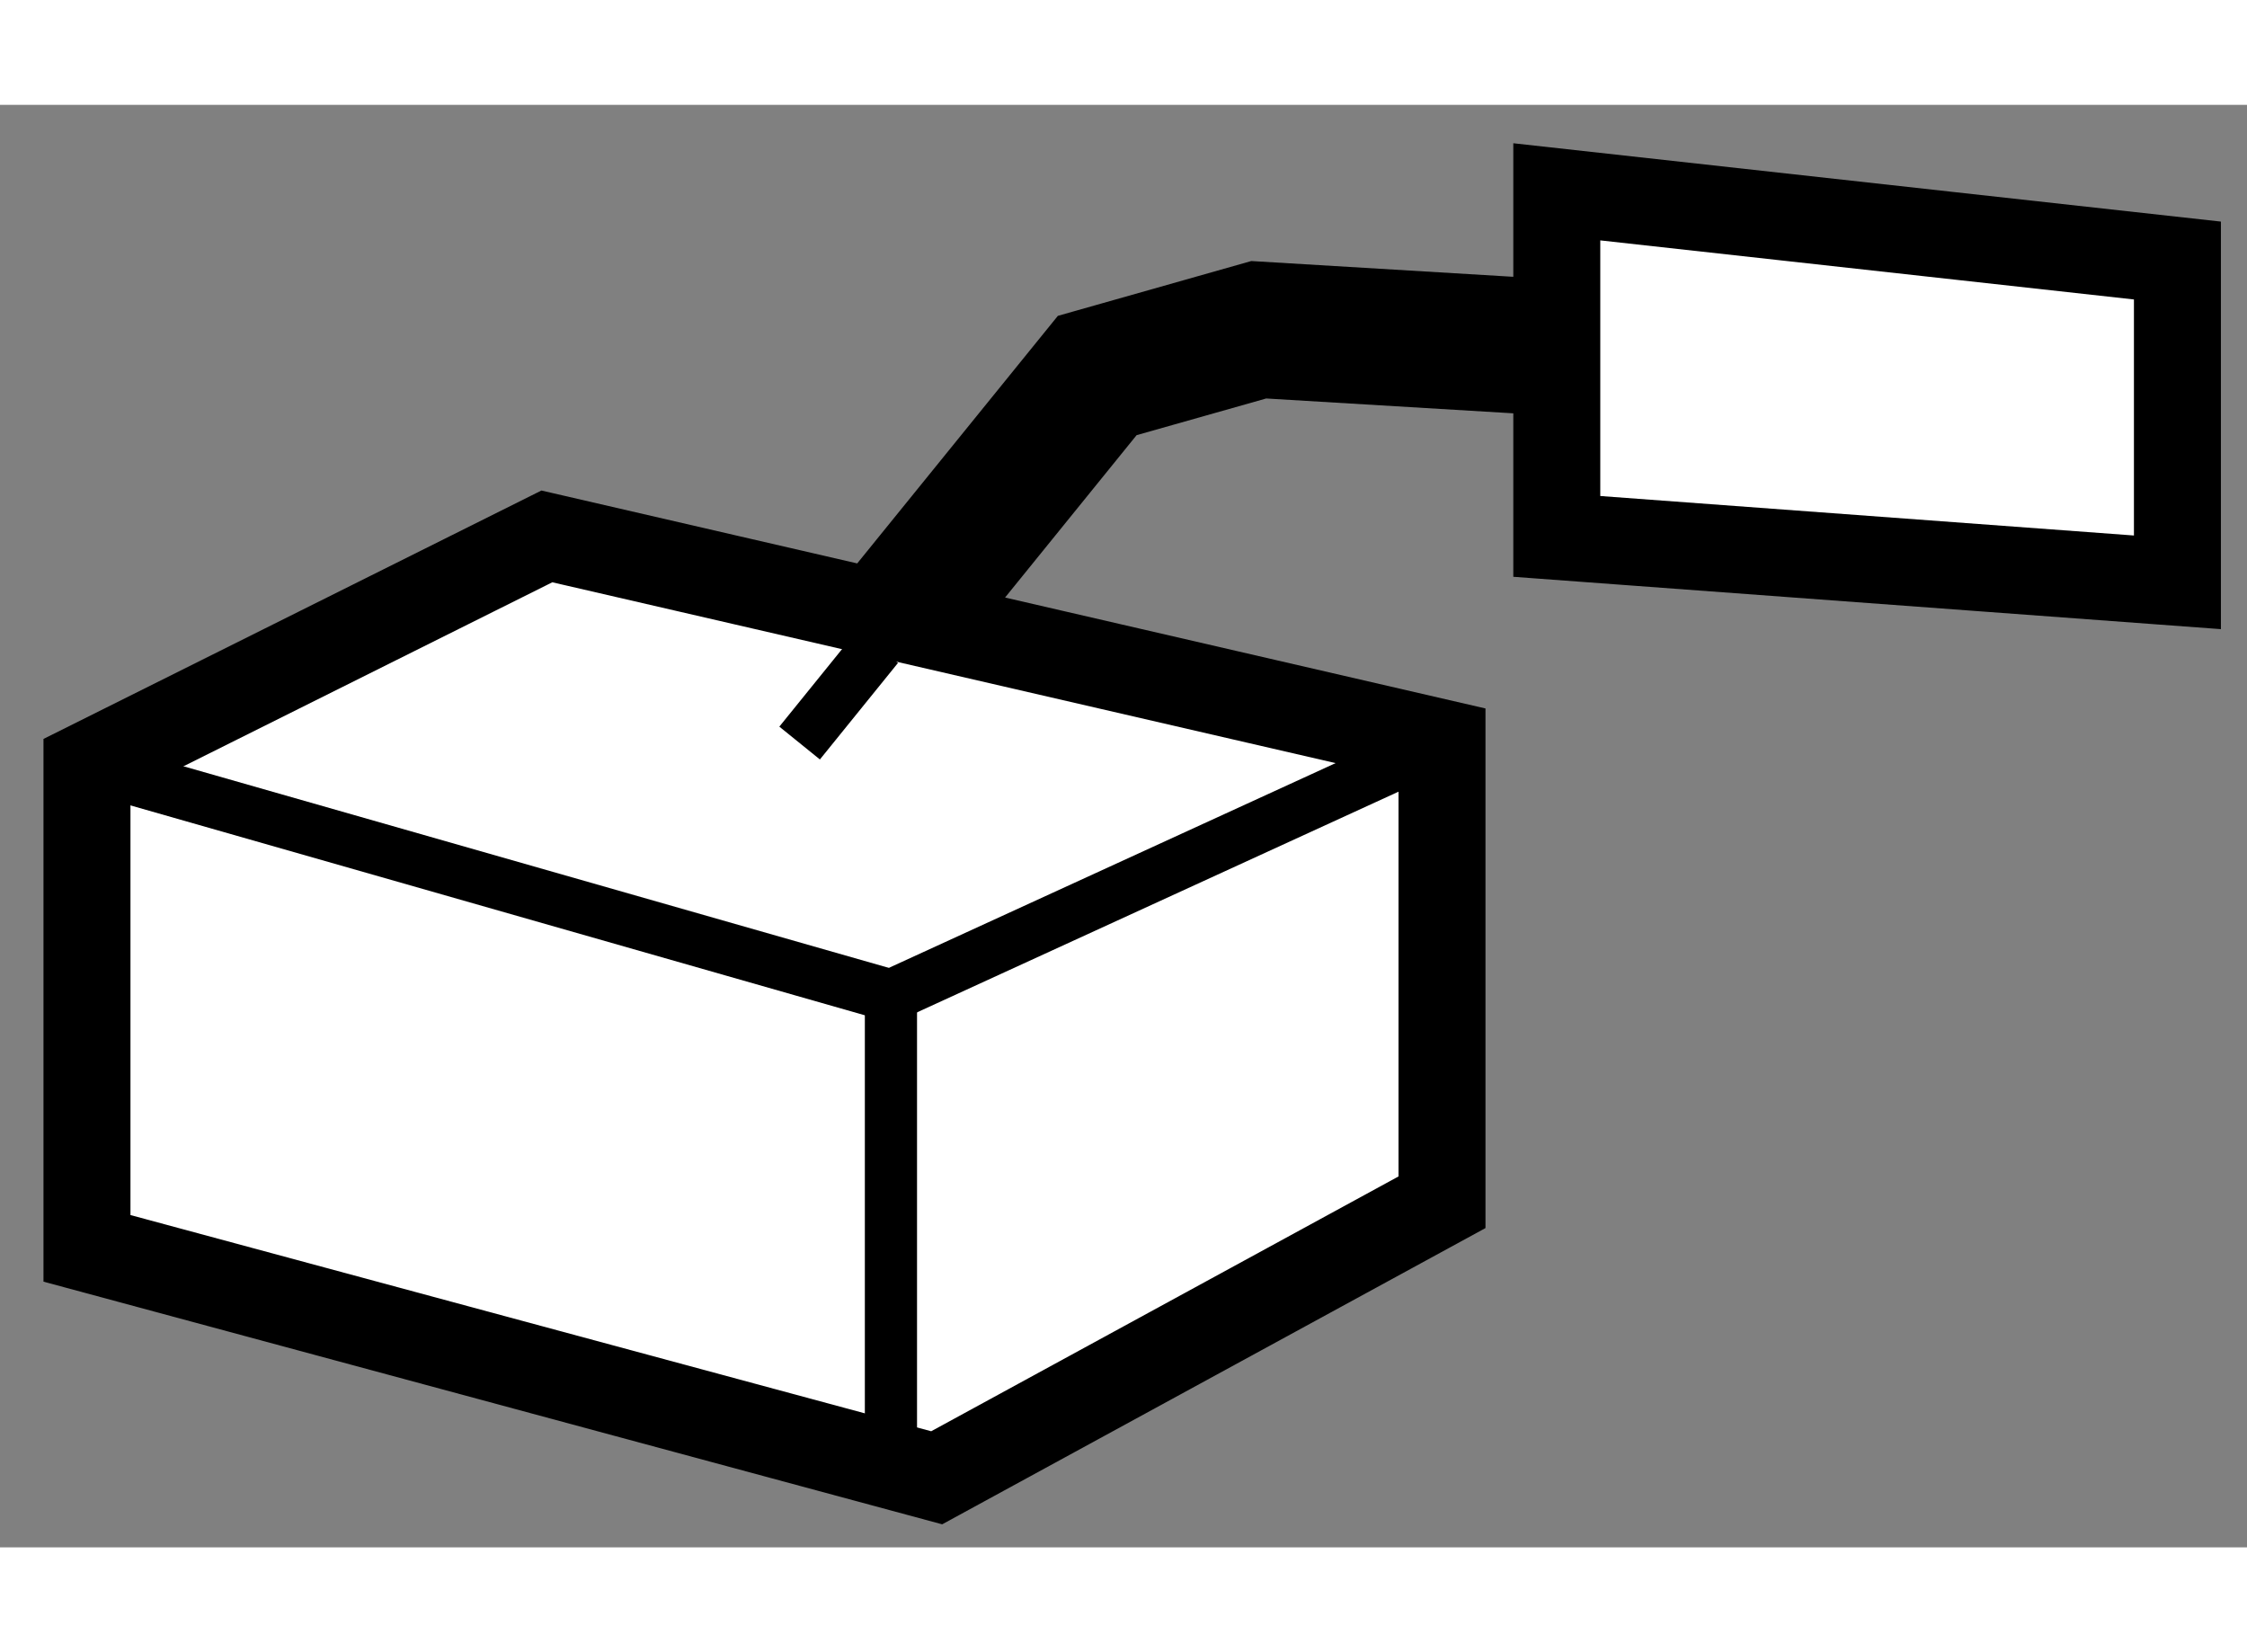
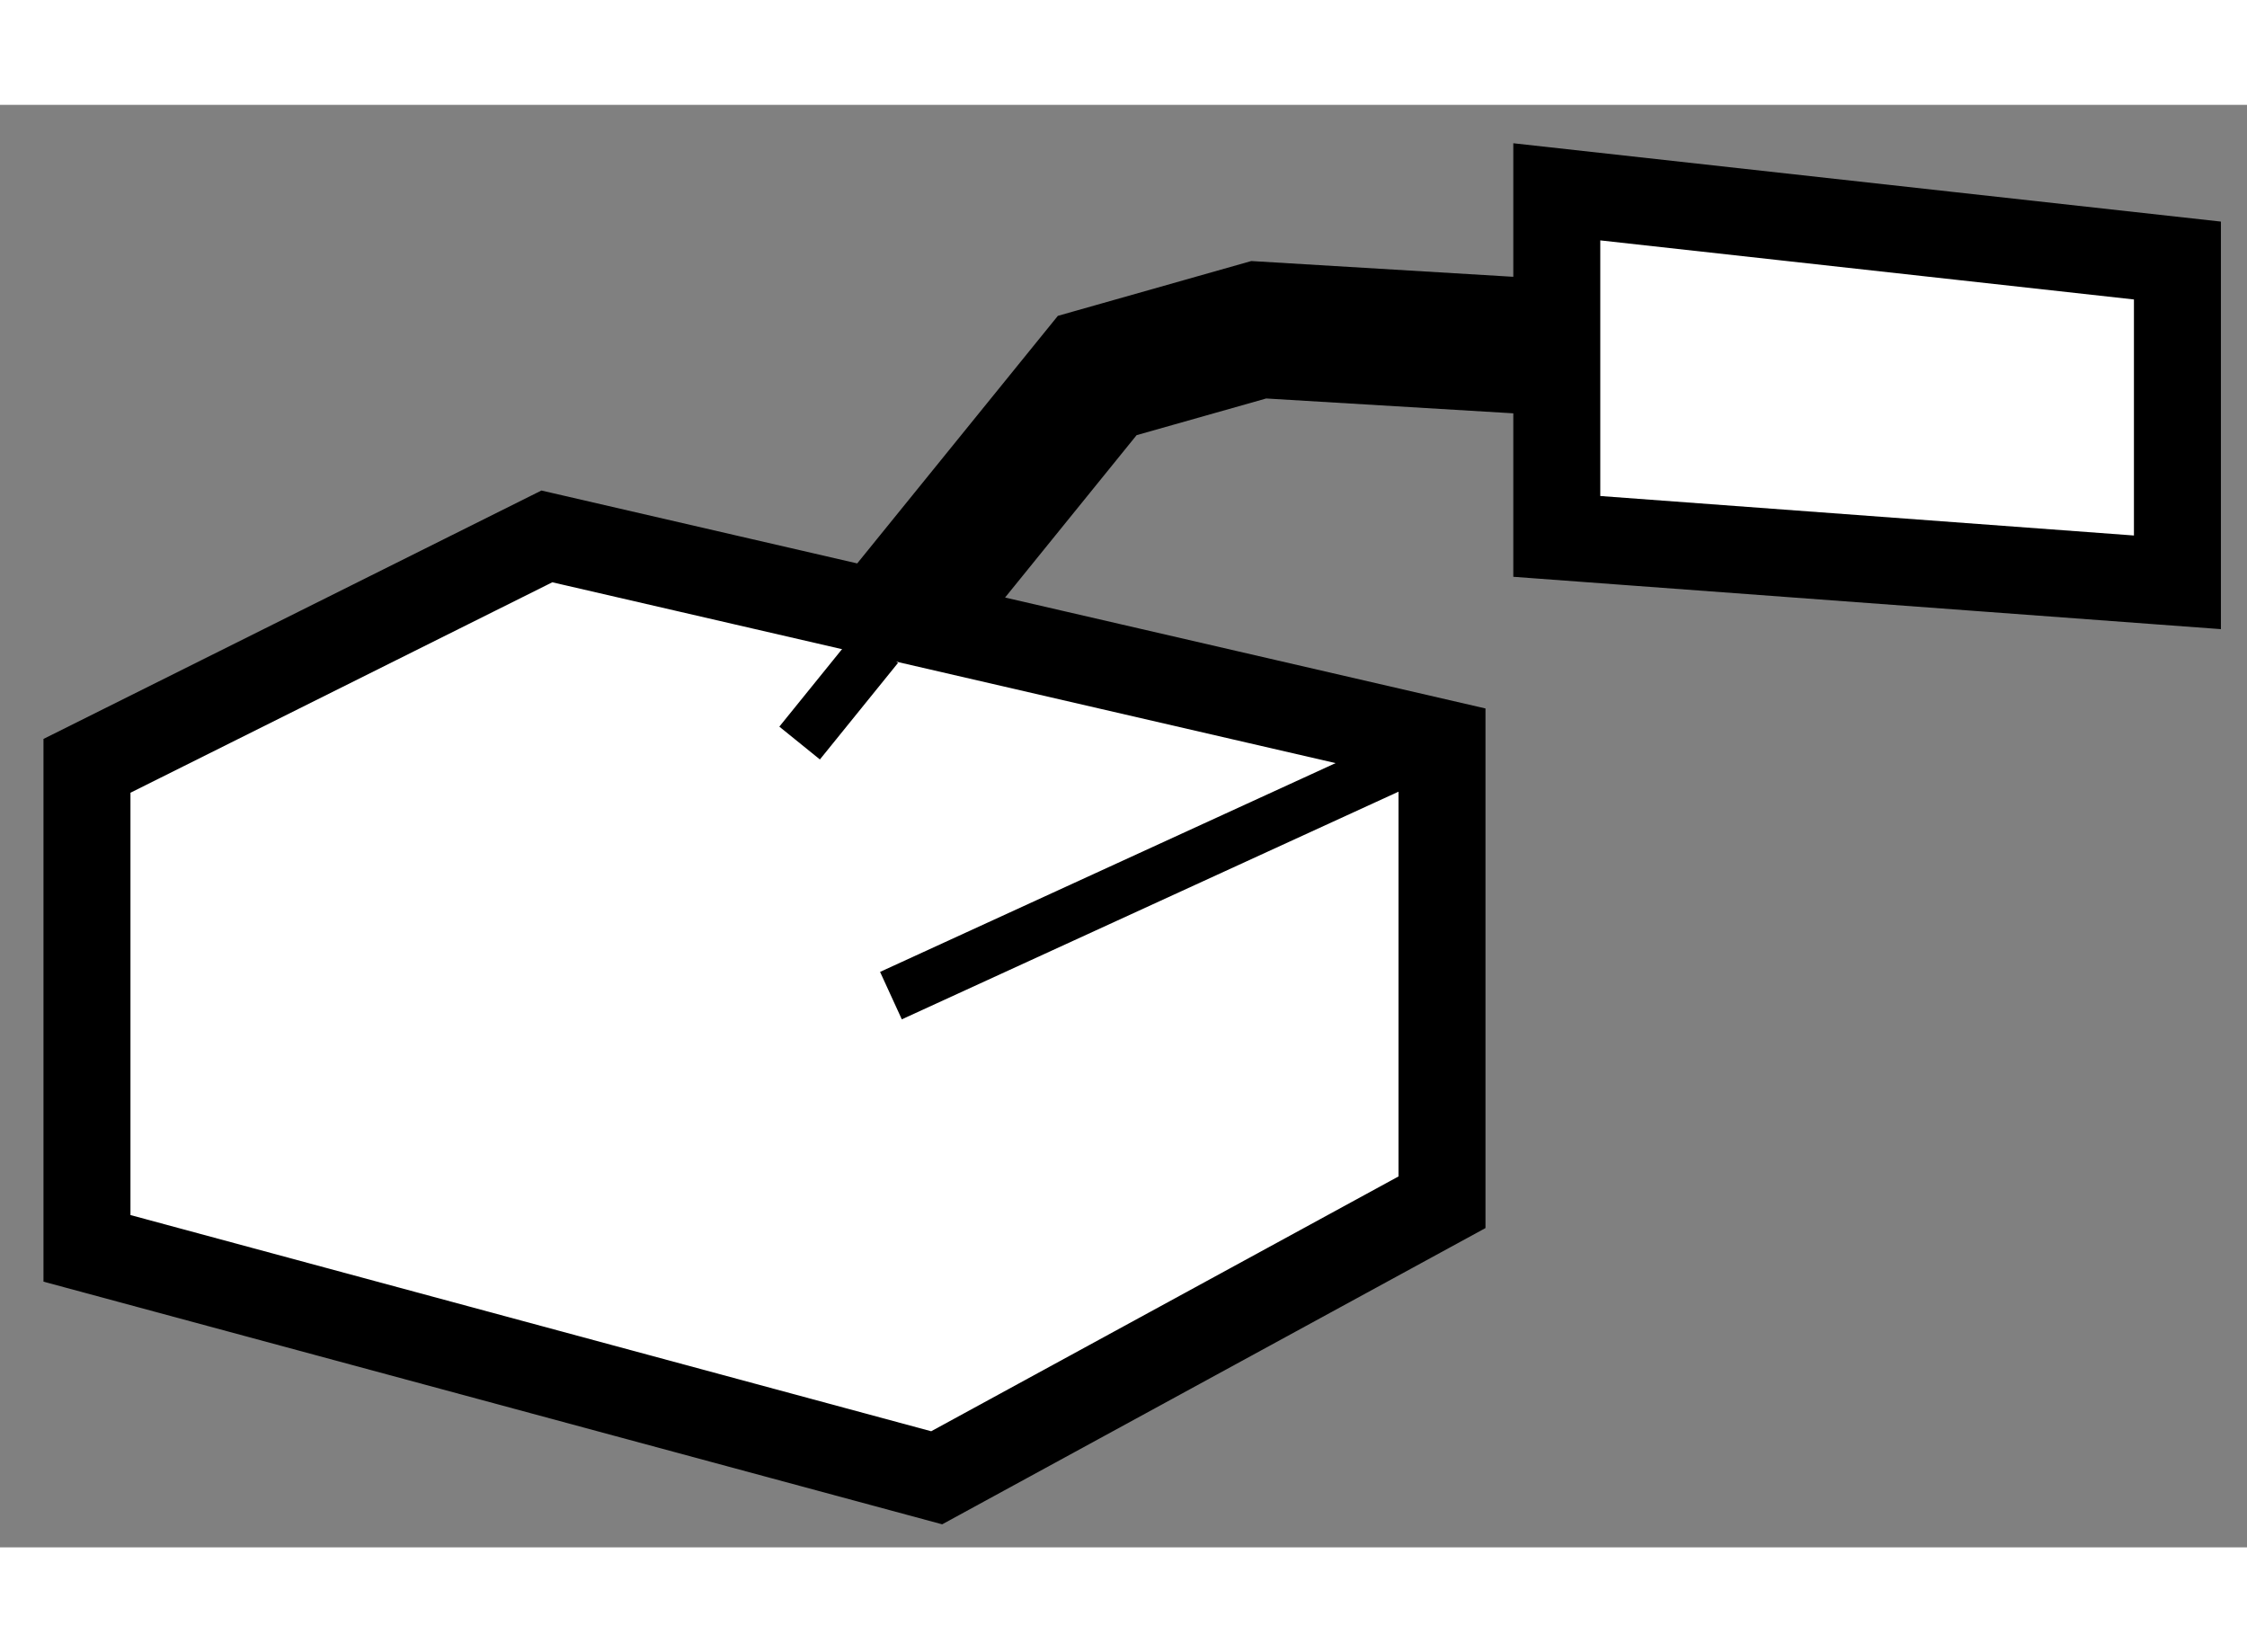
<svg xmlns="http://www.w3.org/2000/svg" version="1.1" x="0px" y="0px" width="244.8px" height="180px" viewBox="149.415 35.798 12.918 8.293" enable-background="new 0 0 244.8 180" xml:space="preserve">
  <rect x="149.415" y="35.798" width="12.918" height="8.293" fill="#808080" stroke="none" />
  <g>
    <polygon fill="#FFFFFF" stroke="#000000" stroke-width="0.5" points="158.365,36.298 158.365,37.052 156.636,36.948     155.641,37.23 154.439,38.713 152.559,38.279 149.915,39.598 149.915,42.372 154.8,43.691 157.705,42.107 157.705,39.467     154.747,38.784 155.805,37.478 156.667,37.234 158.365,37.336 158.365,38.279 161.933,38.543 161.933,36.693   " />
-     <polyline fill="none" stroke="#000000" stroke-width="0.3" points="149.915,39.598 154.537,40.919 154.537,43.691   " />
    <line fill="none" stroke="#000000" stroke-width="0.3" x1="154.537" y1="40.919" x2="157.705" y2="39.467" />
    <line fill="none" stroke="#000000" stroke-width="0.3" x1="154.012" y1="39.467" x2="154.461" y2="38.912" />
  </g>
</svg>